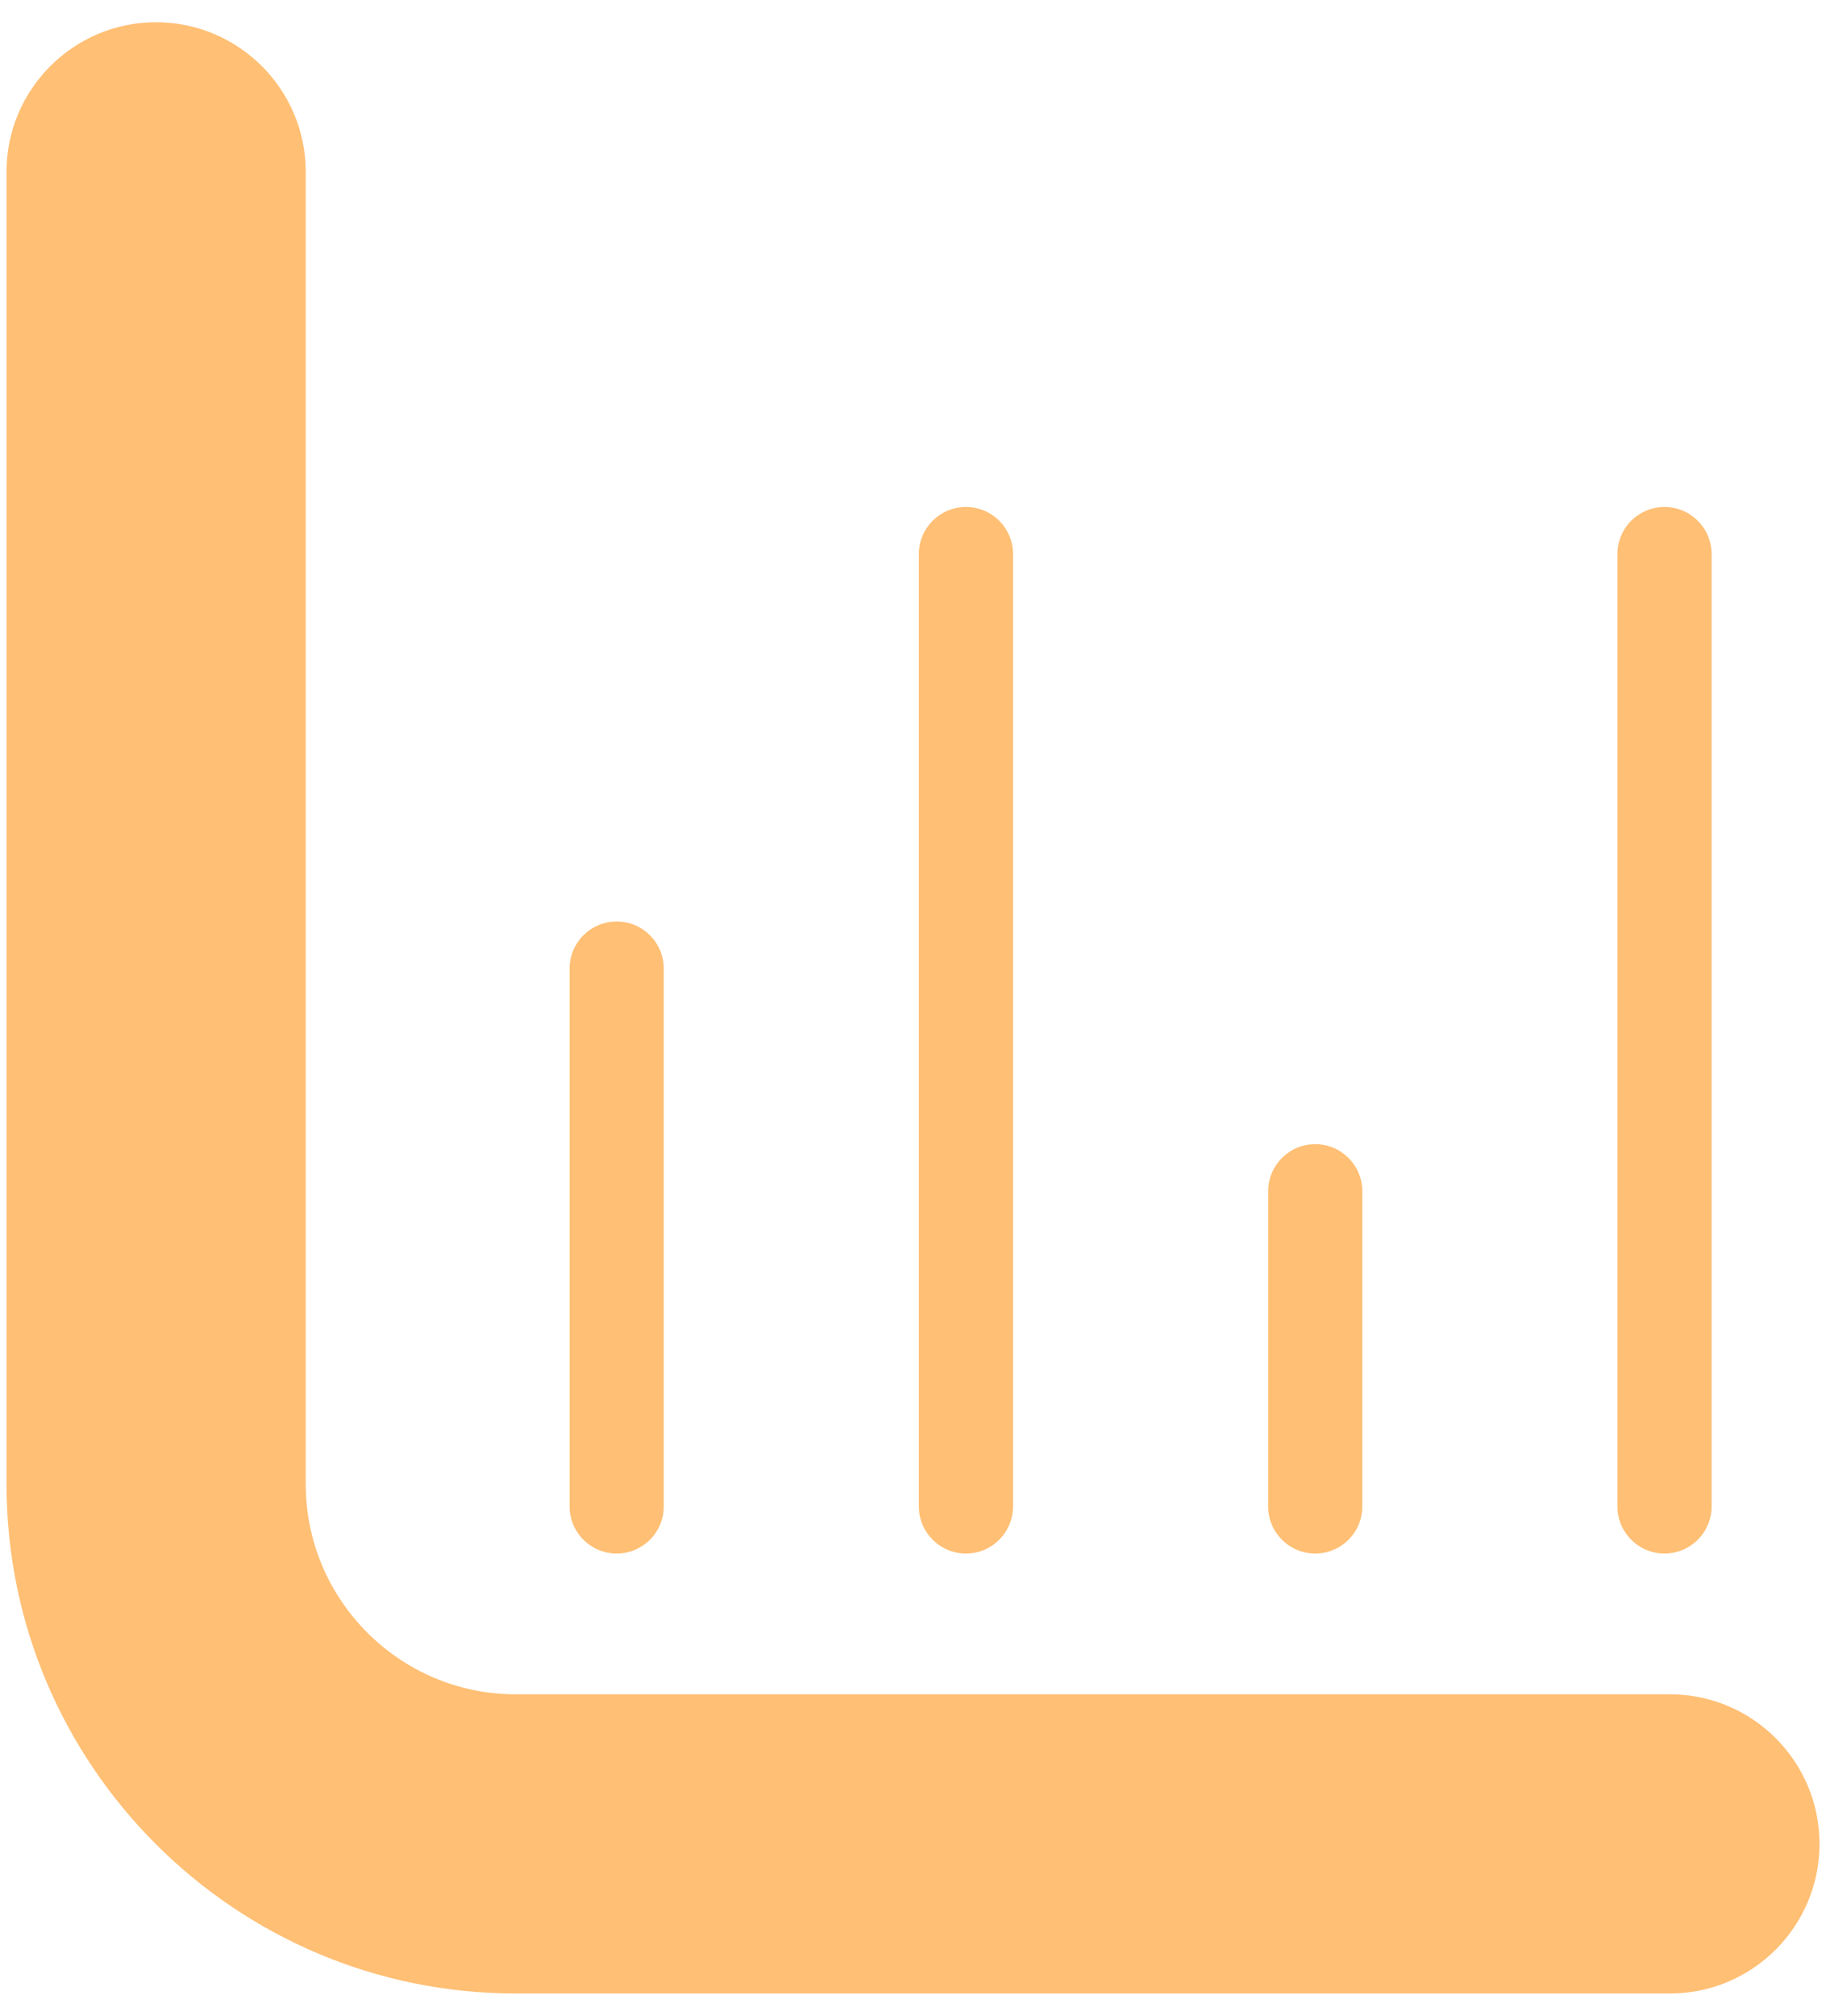
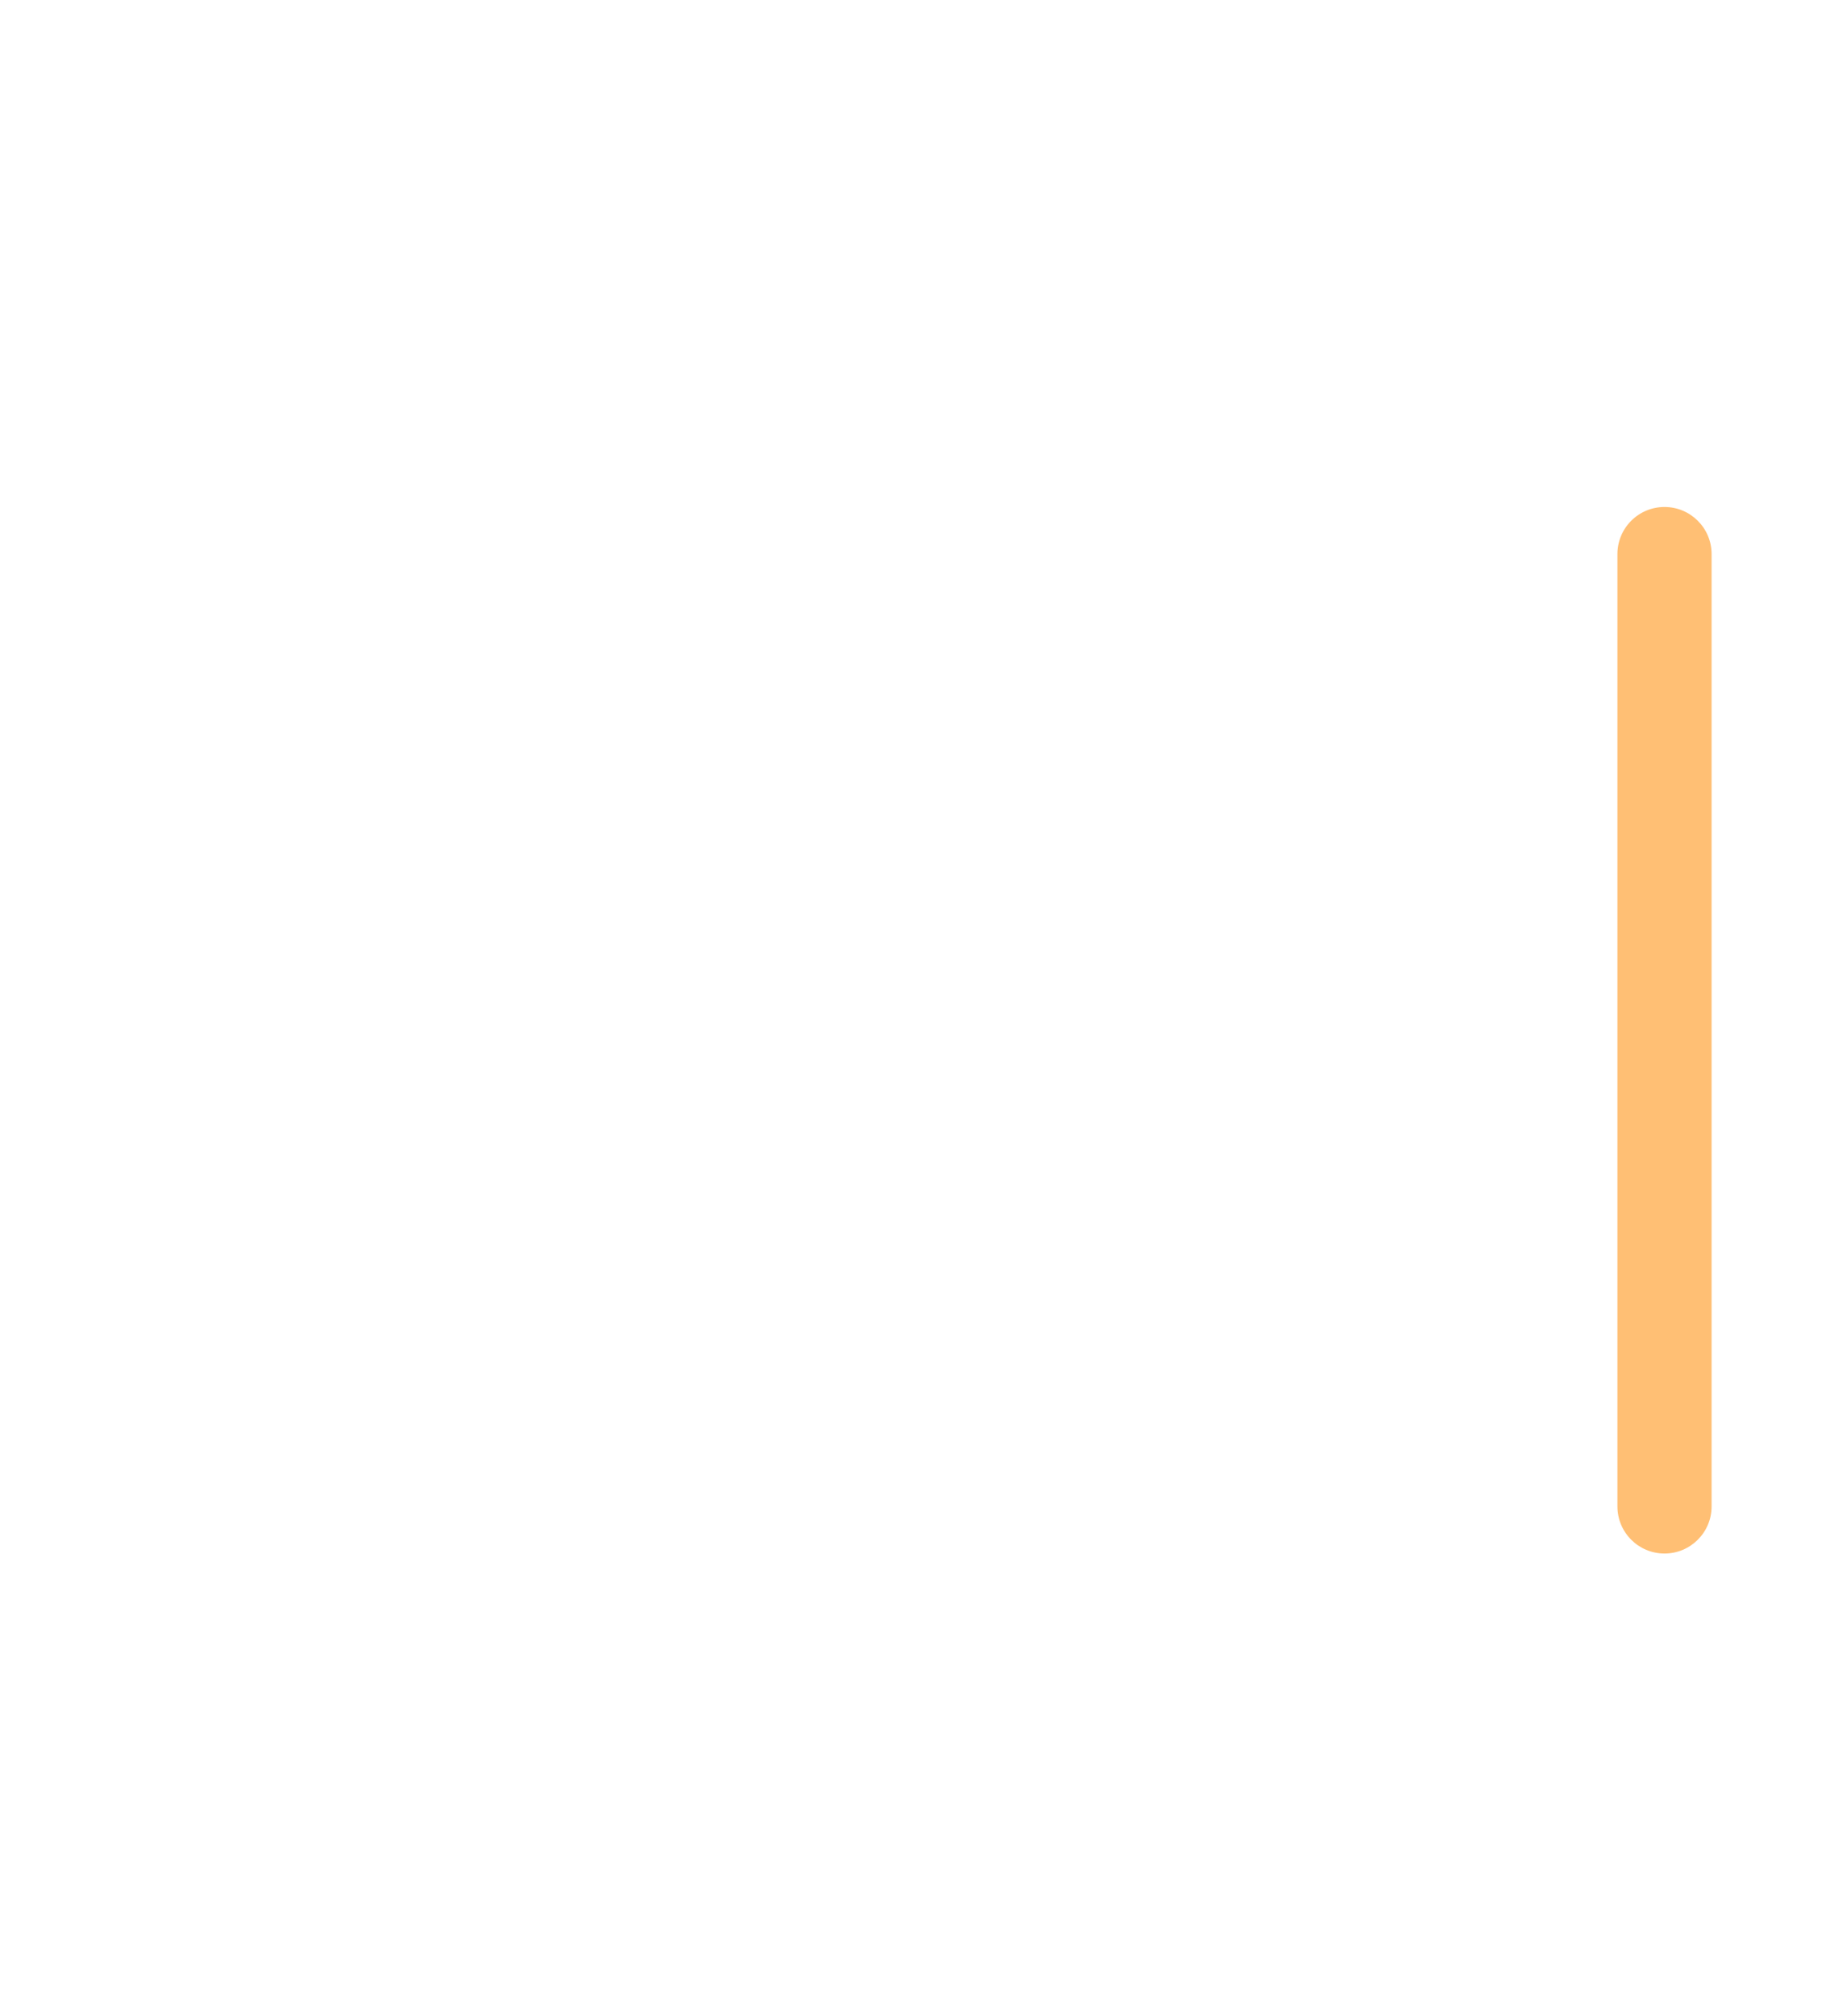
<svg xmlns="http://www.w3.org/2000/svg" width="58" height="64" viewBox="0 0 58 64" fill="none">
  <g id="_x33_9_Stats">
    <g id="Group">
-       <path id="Vector" d="M57.794 58.544C57.794 61.164 55.665 63.294 53.045 63.294H16.38C7.462 63.294 0.207 56.038 0.207 47.12V5.455C0.207 2.836 2.336 0.706 4.956 0.706C7.576 0.706 9.711 2.836 9.711 5.455V47.12C9.711 50.799 12.702 53.795 16.38 53.795H53.045C55.665 53.795 57.794 55.925 57.794 58.544Z" fill="#FFBF74" />
      <path id="Vector_2" d="M54.366 47.83V17.592C54.366 16.766 53.696 16.097 52.87 16.097C52.044 16.097 51.375 16.766 51.375 17.592V47.83C51.375 48.656 52.044 49.325 52.87 49.325C53.696 49.325 54.366 48.656 54.366 47.83Z" fill="#FFBF74" />
-       <path id="Vector_3" d="M43.272 47.83V37.824C43.272 36.998 42.602 36.328 41.777 36.328C40.951 36.328 40.281 36.998 40.281 37.824V47.83C40.281 48.656 40.951 49.325 41.777 49.325C42.602 49.325 43.272 48.656 43.272 47.83Z" fill="#FFBF74" />
-       <path id="Vector_4" d="M32.177 47.83V17.592C32.177 16.766 31.508 16.097 30.682 16.097C29.856 16.097 29.186 16.766 29.186 17.592V47.83C29.186 48.656 29.856 49.325 30.682 49.325C31.508 49.325 32.177 48.656 32.177 47.83Z" fill="#FFBF74" />
-       <path id="Vector_5" d="M21.083 47.83V30.753C21.083 29.928 20.414 29.258 19.588 29.258C18.762 29.258 18.093 29.928 18.093 30.753V47.83C18.093 48.656 18.762 49.325 19.588 49.325C20.414 49.325 21.083 48.656 21.083 47.83Z" fill="#FFBF74" />
    </g>
  </g>
</svg>